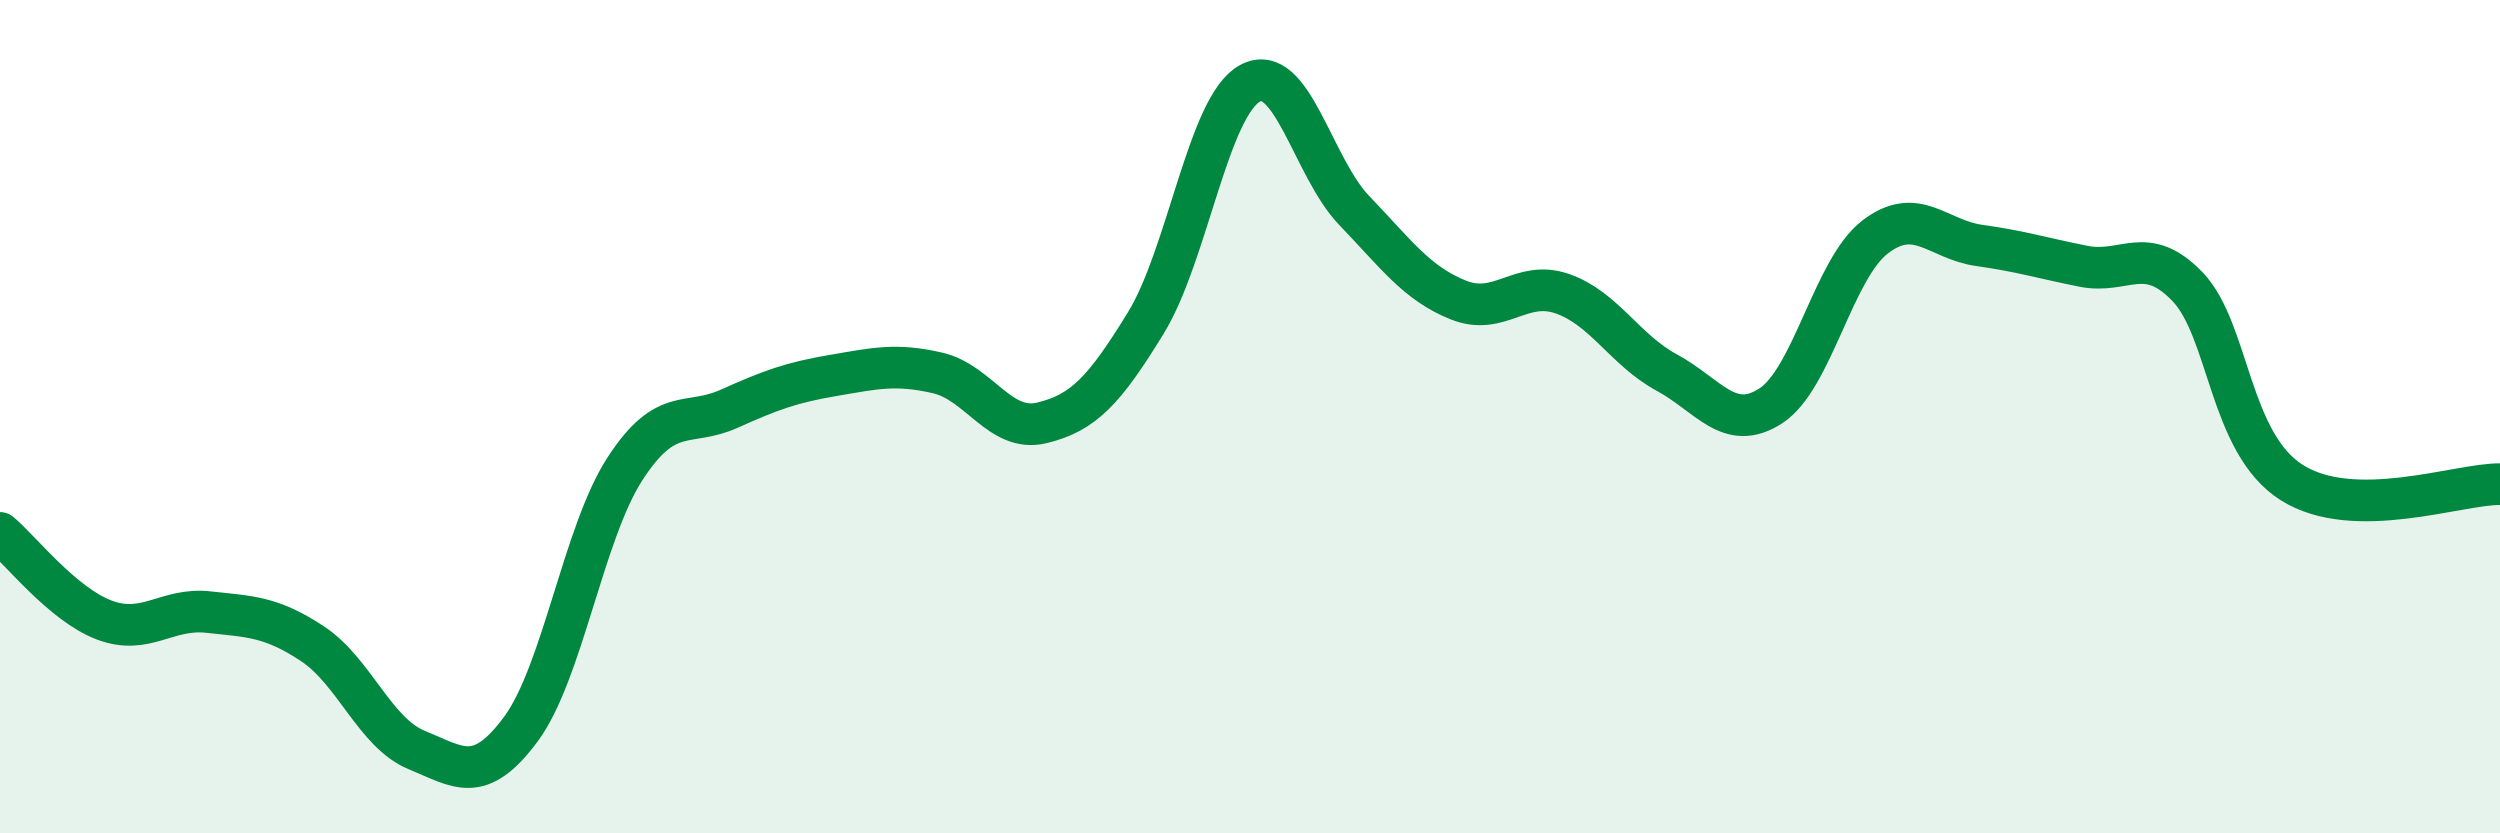
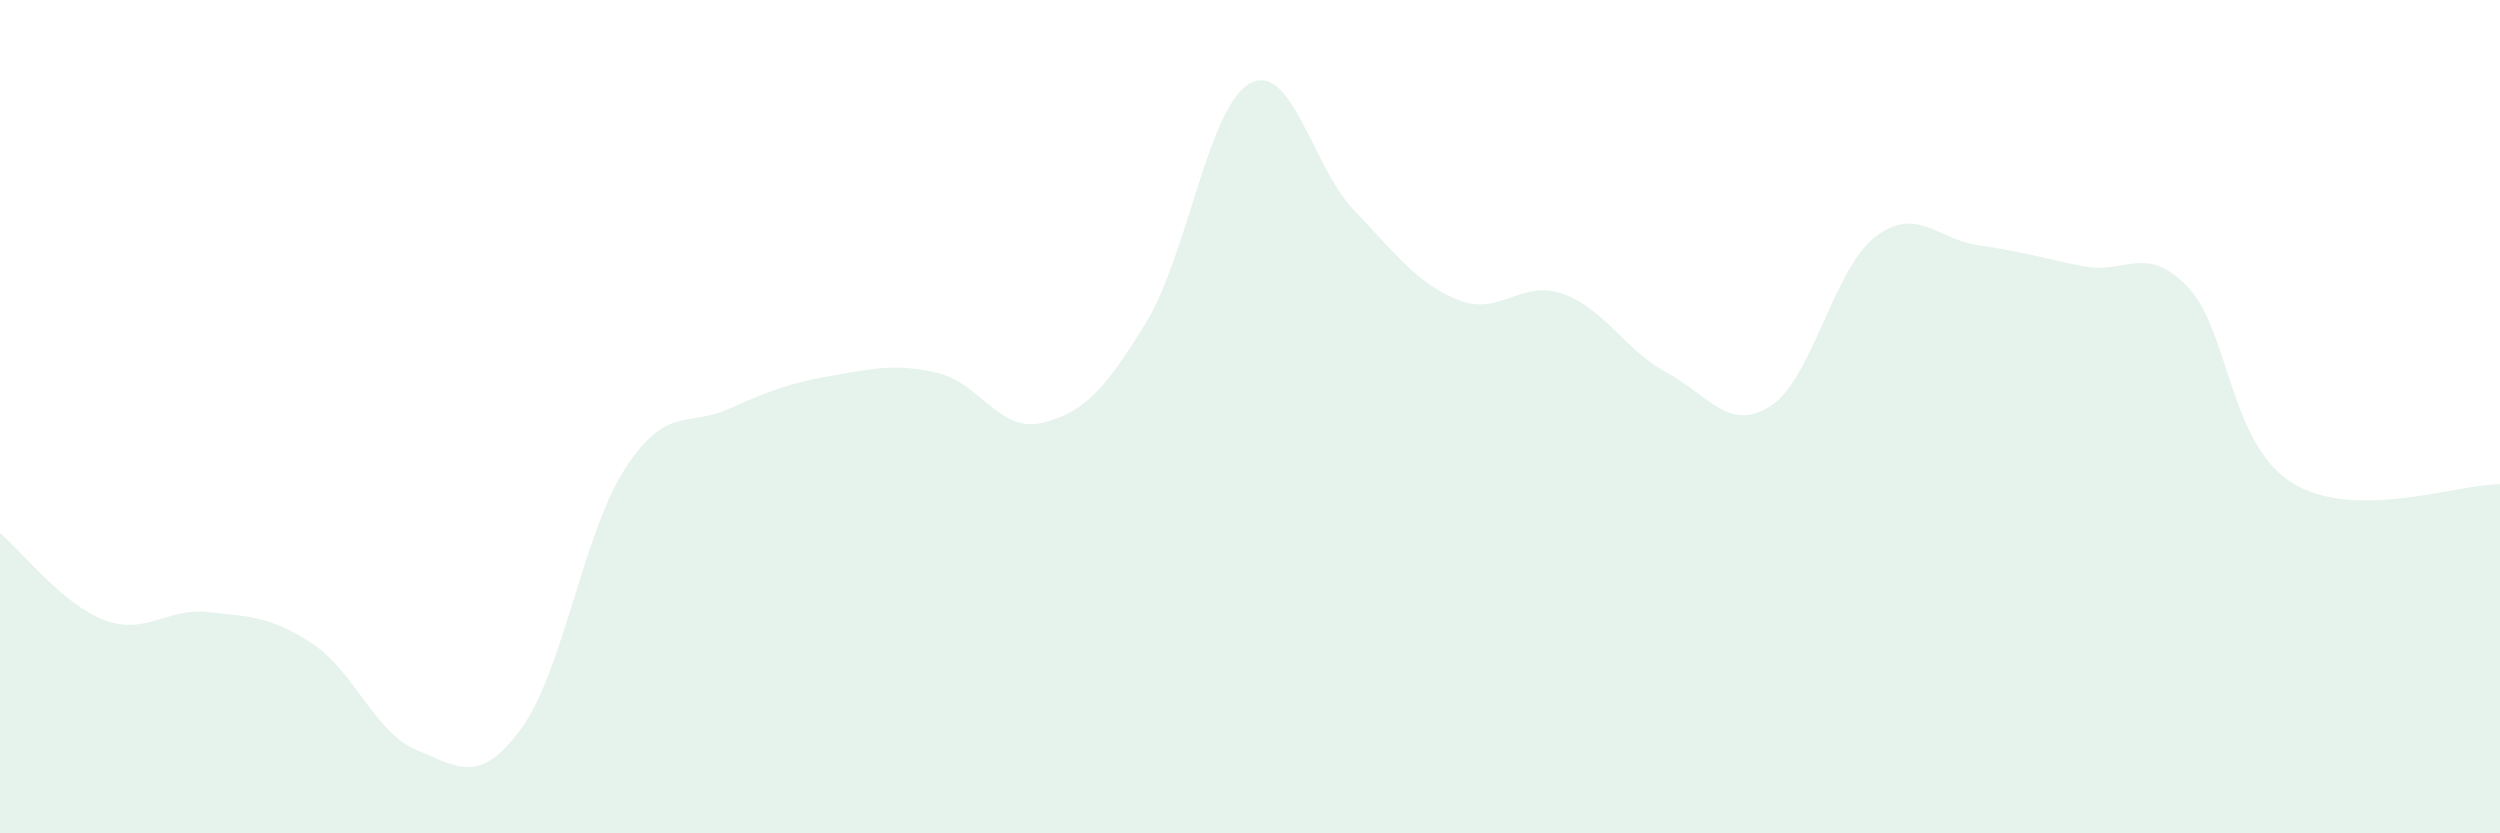
<svg xmlns="http://www.w3.org/2000/svg" width="60" height="20" viewBox="0 0 60 20">
  <path d="M 0,12.79 C 0.5,13.21 1.5,14.5 2.5,14.88 C 3.5,15.26 4,14.58 5,14.69 C 6,14.8 6.5,14.79 7.5,15.45 C 8.5,16.11 9,17.59 10,18 C 11,18.41 11.5,18.85 12.5,17.5 C 13.5,16.15 14,12.79 15,11.25 C 16,9.71 16.5,10.26 17.5,9.81 C 18.5,9.36 19,9.18 20,9.01 C 21,8.84 21.5,8.72 22.5,8.95 C 23.5,9.18 24,10.39 25,10.15 C 26,9.91 26.5,9.38 27.5,7.75 C 28.5,6.12 29,2.54 30,2 C 31,1.46 31.5,4.01 32.5,5.05 C 33.5,6.09 34,6.8 35,7.2 C 36,7.6 36.5,6.7 37.5,7.05 C 38.5,7.4 39,8.4 40,8.94 C 41,9.48 41.5,10.39 42.5,9.74 C 43.5,9.09 44,6.46 45,5.69 C 46,4.92 46.5,5.75 47.5,5.89 C 48.5,6.03 49,6.19 50,6.39 C 51,6.59 51.5,5.84 52.5,6.88 C 53.5,7.92 53.5,10.63 55,11.58 C 56.5,12.53 59,11.61 60,11.62L60 20L0 20Z" fill="#008740" opacity="0.1" stroke-linecap="round" stroke-linejoin="round" />
-   <path d="M 0,12.79 C 0.5,13.21 1.5,14.5 2.5,14.88 C 3.5,15.26 4,14.58 5,14.69 C 6,14.8 6.5,14.79 7.5,15.45 C 8.5,16.11 9,17.59 10,18 C 11,18.41 11.5,18.85 12.5,17.5 C 13.5,16.15 14,12.79 15,11.25 C 16,9.71 16.5,10.26 17.5,9.81 C 18.5,9.36 19,9.18 20,9.01 C 21,8.84 21.5,8.72 22.5,8.95 C 23.5,9.18 24,10.39 25,10.15 C 26,9.91 26.5,9.38 27.5,7.75 C 28.5,6.12 29,2.54 30,2 C 31,1.46 31.5,4.01 32.5,5.05 C 33.5,6.09 34,6.8 35,7.2 C 36,7.6 36.5,6.7 37.5,7.05 C 38.5,7.4 39,8.4 40,8.94 C 41,9.48 41.5,10.39 42.5,9.74 C 43.5,9.09 44,6.46 45,5.69 C 46,4.92 46.5,5.75 47.5,5.89 C 48.5,6.03 49,6.19 50,6.39 C 51,6.59 51.5,5.84 52.5,6.88 C 53.5,7.92 53.5,10.63 55,11.58 C 56.5,12.53 59,11.61 60,11.62" stroke="#008740" stroke-width="1" fill="none" stroke-linecap="round" stroke-linejoin="round" />
</svg>